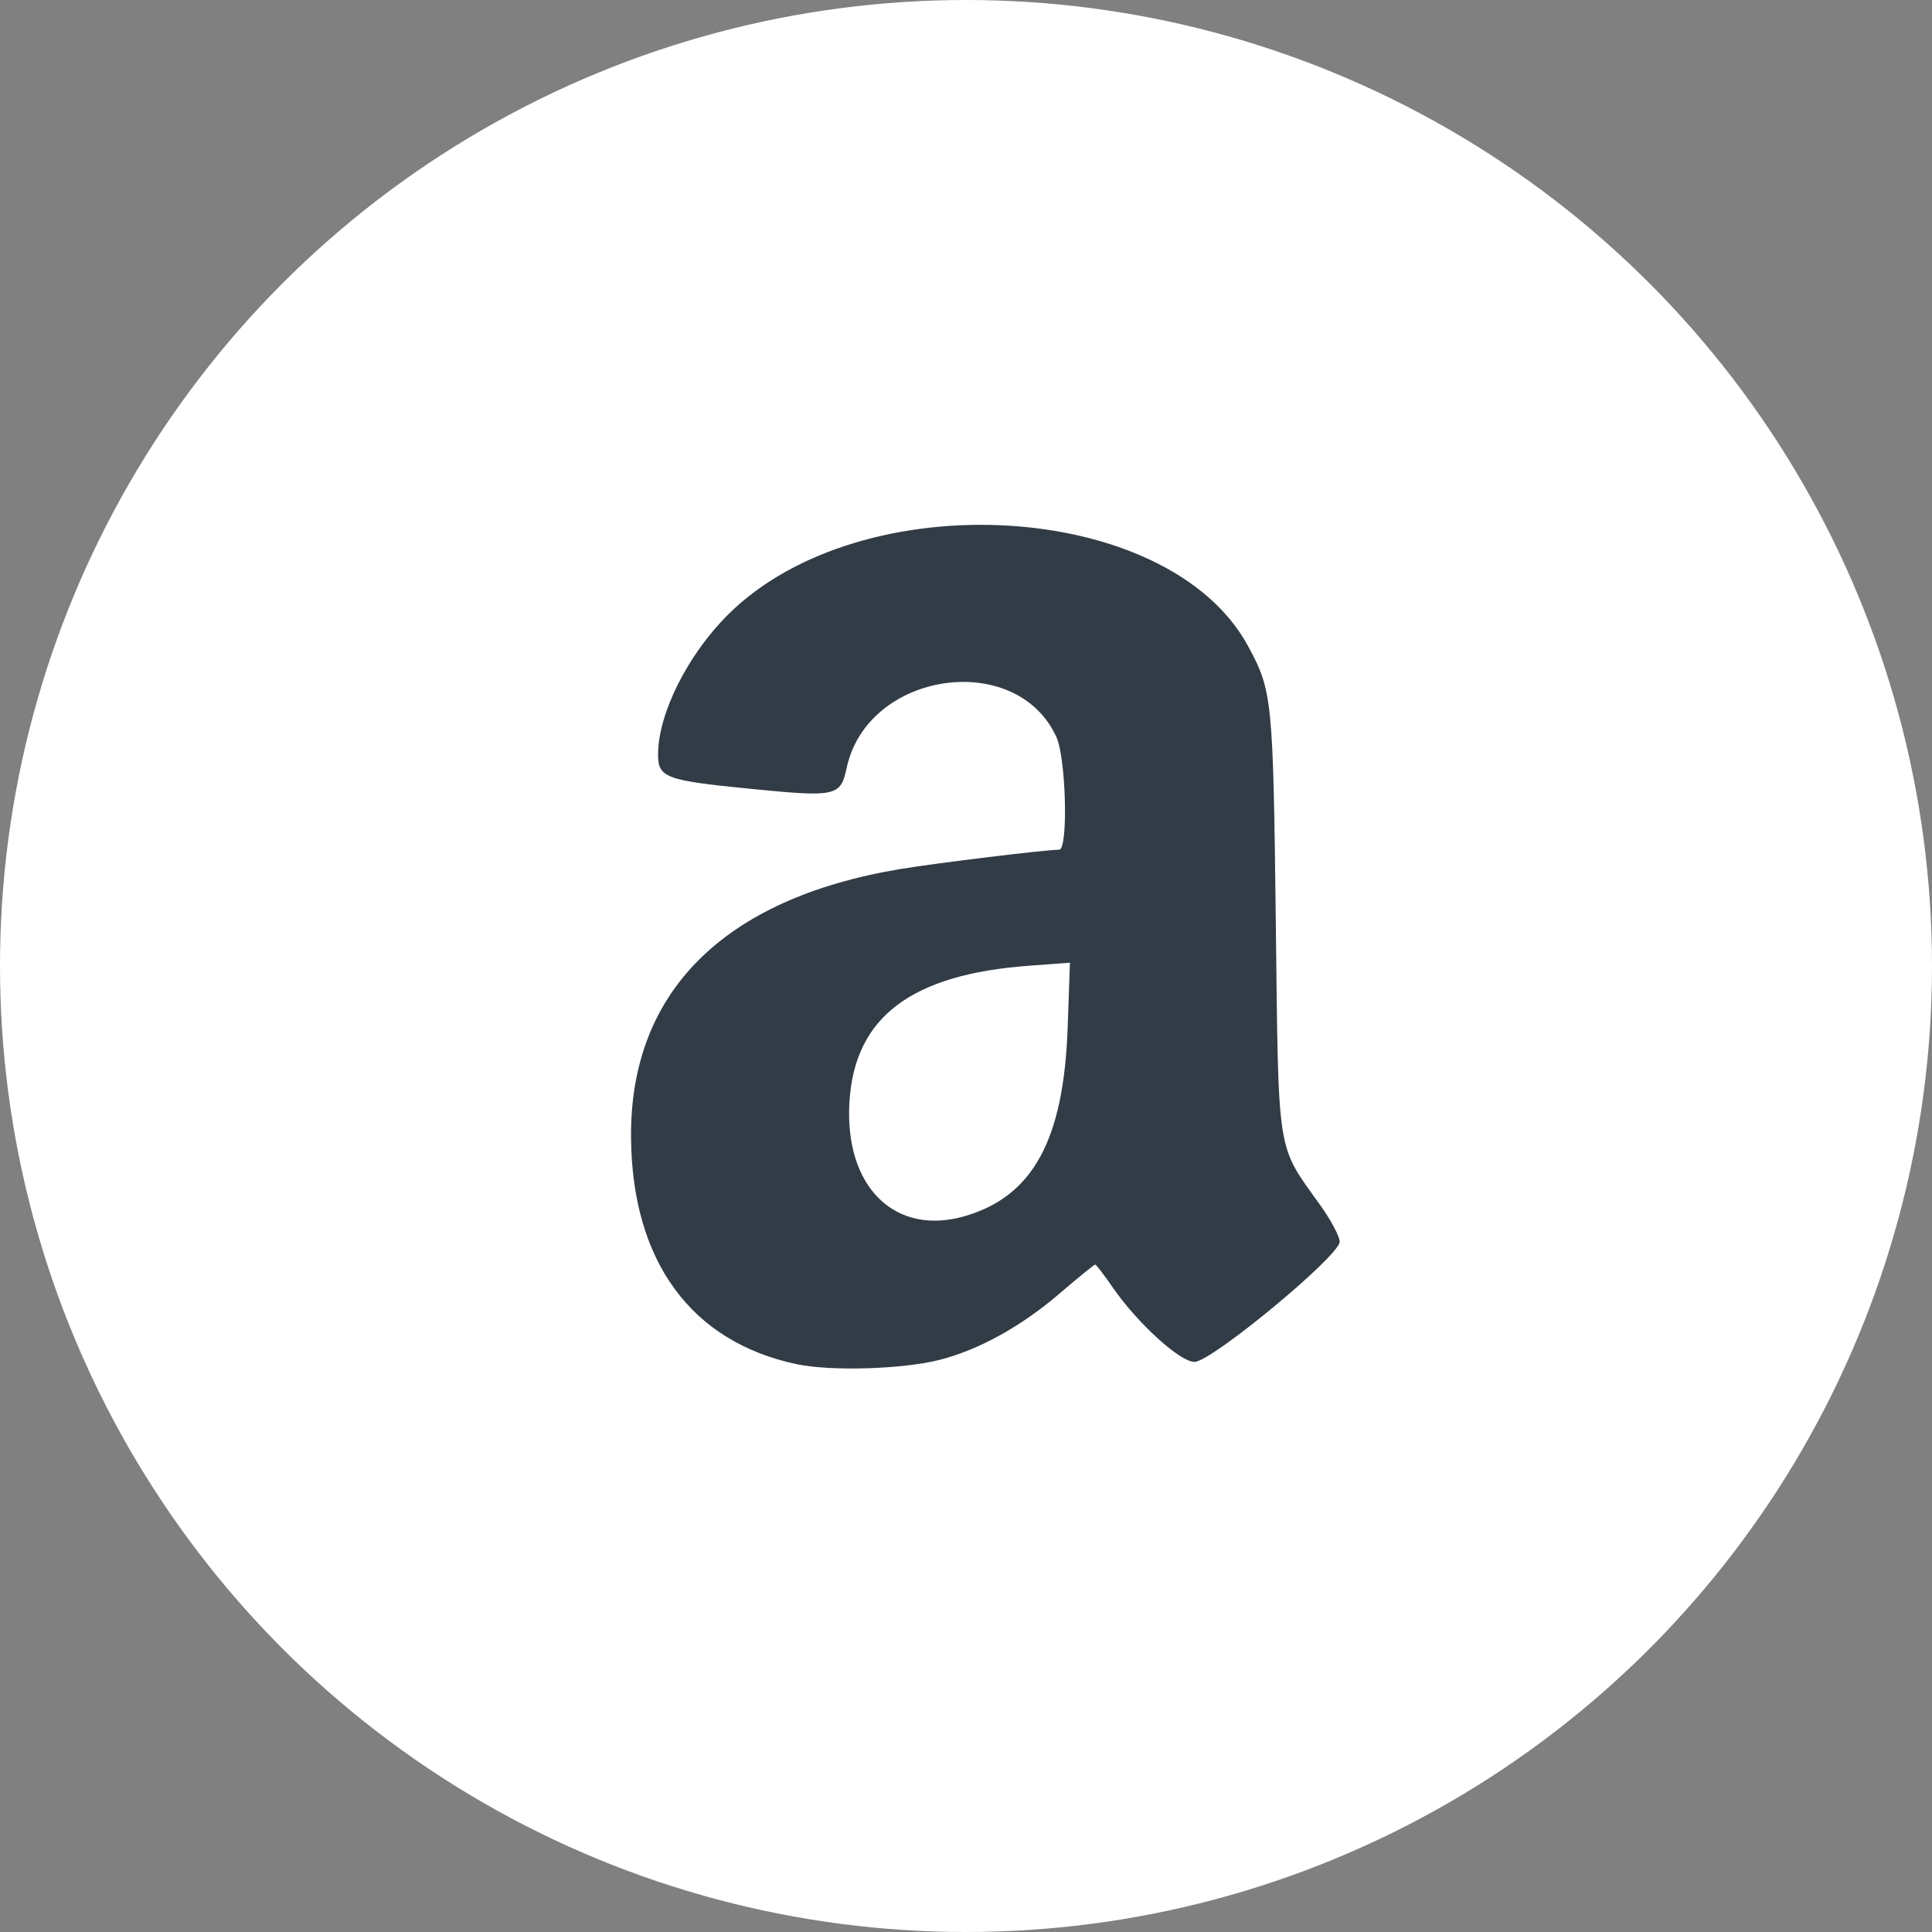
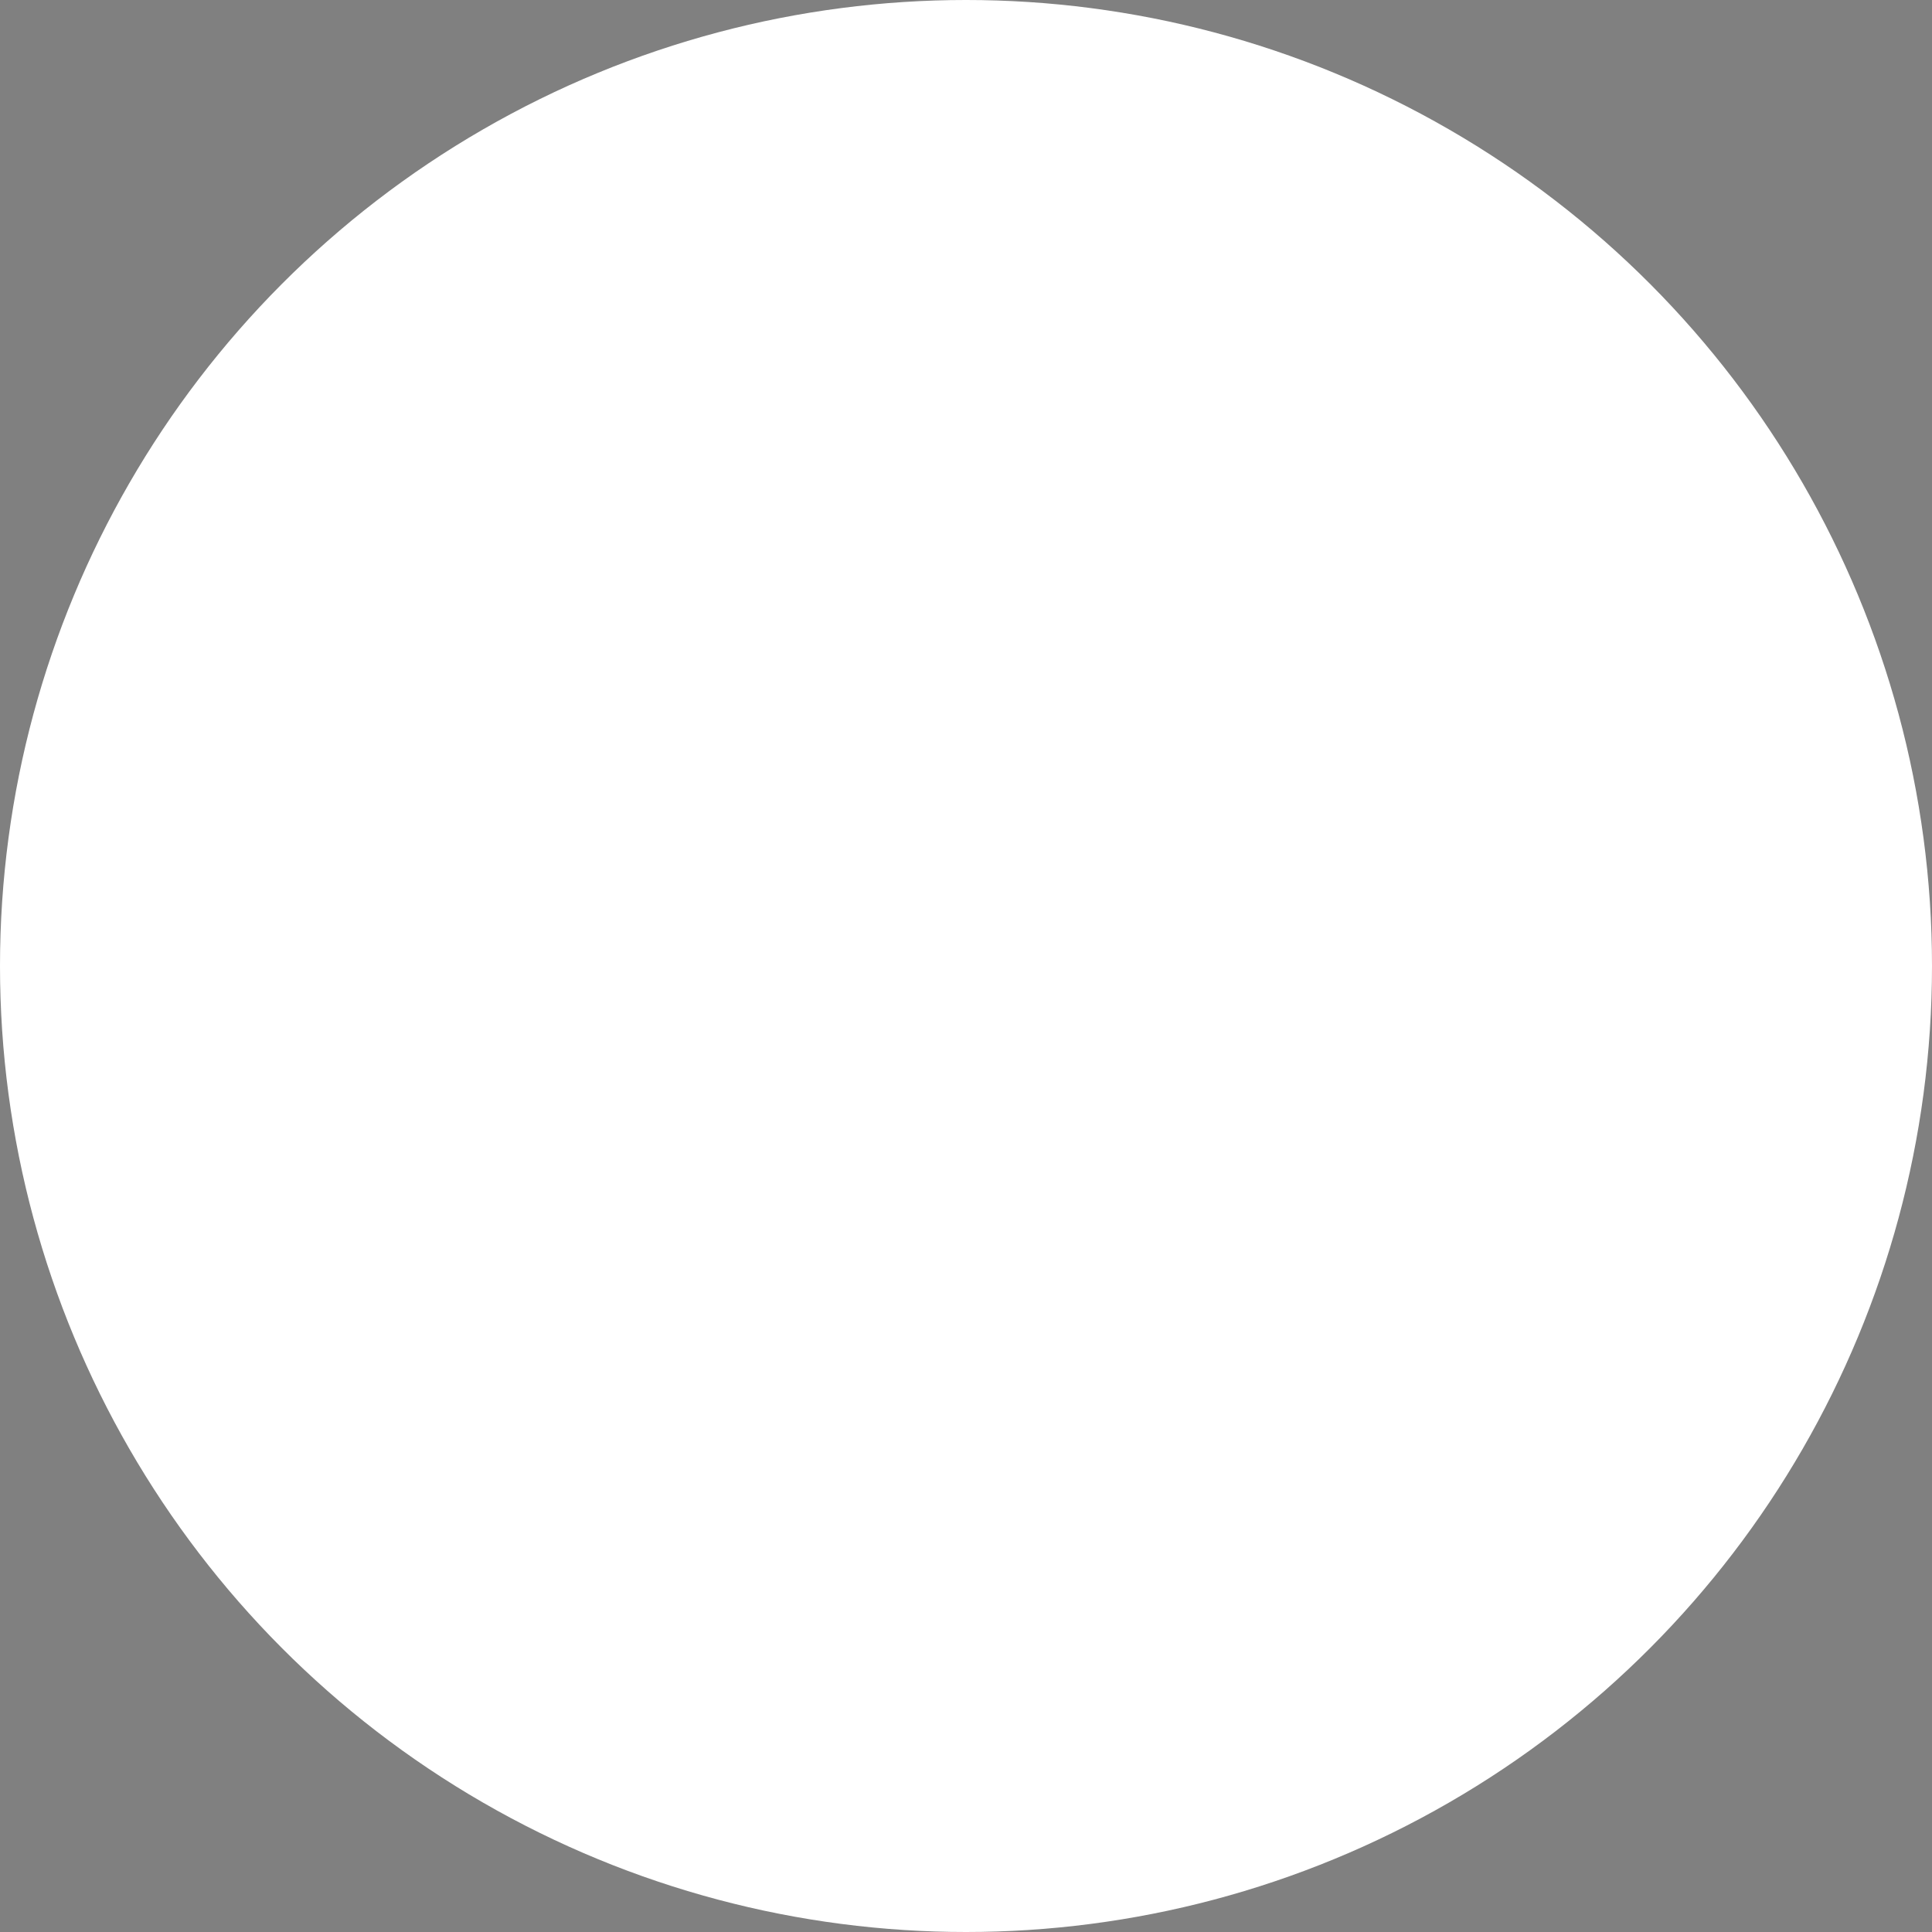
<svg xmlns="http://www.w3.org/2000/svg" id="_レイヤー_2" viewBox="0 0 100 100">
  <rect x="0" y="0" width="100" height="100" fill="#808080" stroke="none" />
  <defs>
    <style>.cls-1{fill:#323c46;}.cls-2{fill:#fff;}</style>
  </defs>
  <circle class="cls-2" cx="50" cy="50" r="50" />
-   <path class="cls-1" d="M41.26,70.615c-5.485-1.15-8.546-5.328-8.598-11.736-.062-7.519,4.777-12.357,13.889-13.89,1.832-.308,7.529-1.003,8.272-1.009.474-.004.359-4.723-.141-5.824-2.064-4.543-9.777-3.42-10.856,1.581-.321,1.488-.526,1.533-5.012,1.089-4.364-.432-4.753-.577-4.753-1.773,0-2.105,1.522-5.148,3.619-7.237,6.914-6.887,22.802-5.938,26.909,1.608,1.268,2.33,1.308,2.728,1.447,14.388.144,12.158.022,11.384,2.295,14.56.556.777,1.01,1.632,1.01,1.9,0,.727-6.637,6.22-7.515,6.22-.756,0-2.961-2.01-4.237-3.862-.446-.648-.853-1.178-.903-1.178-.05,0-.897.689-1.881,1.532-1.966,1.683-4.147,2.885-6.172,3.402-1.897.484-5.604.599-7.372.228h0ZM49.981,62.935c3.495-1.038,5.076-3.952,5.28-9.731l.119-3.374-2.121.156c-6.087.447-9.01,2.653-9.29,7.01-.284,4.425,2.349,7.026,6.011,5.939v0Z" />
</svg>